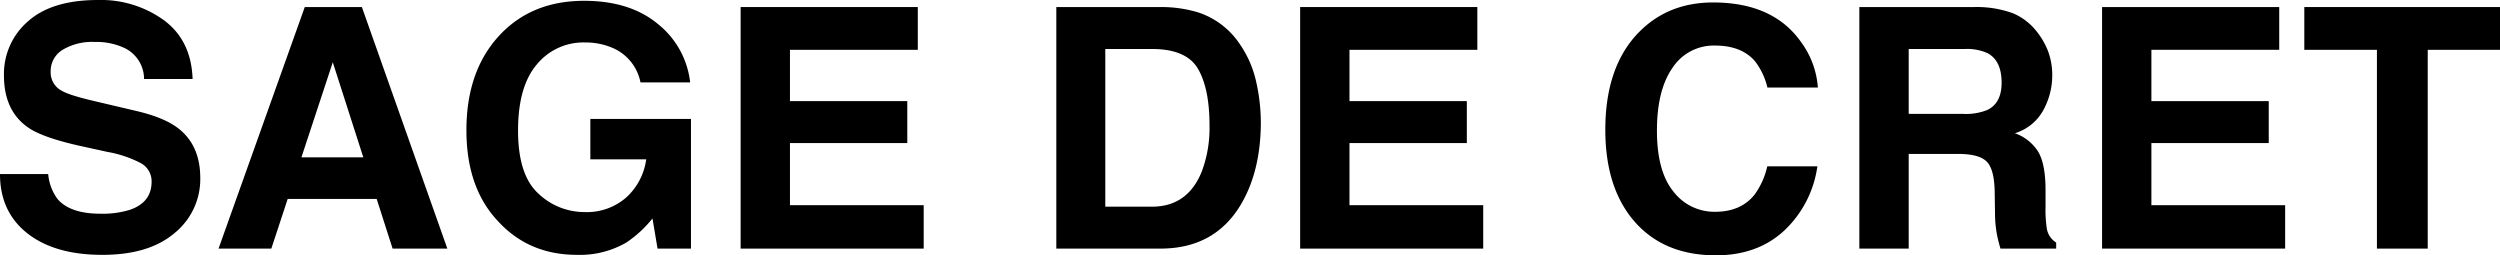
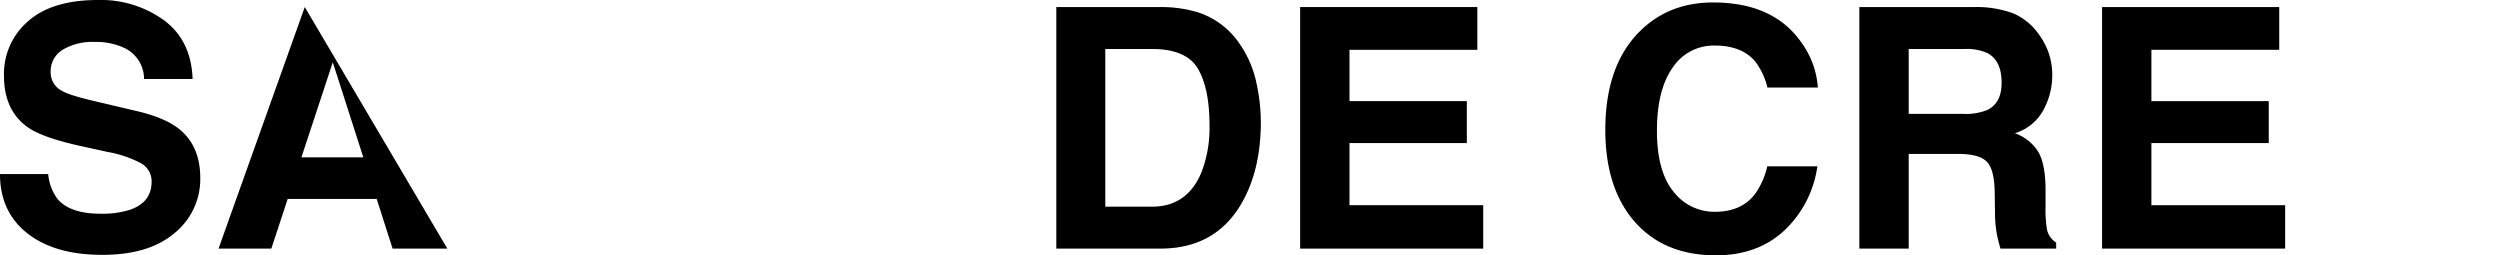
<svg xmlns="http://www.w3.org/2000/svg" width="626.652" height="64" viewBox="0 0 626.652 64">
  <defs>
    <clipPath id="a">
      <rect width="626.653" height="64" />
    </clipPath>
  </defs>
  <g transform="translate(0 0)">
    <g transform="translate(0 0)" clip-path="url(#a)">
      <path d="M12.081,43.627a12.3,12.3,0,0,0,2.3,6.206q3.149,3.736,10.783,3.734a23.18,23.18,0,0,0,7.426-.985Q38,50.7,38,45.561a5.167,5.167,0,0,0-2.652-4.645,28.76,28.76,0,0,0-8.4-2.836l-6.556-1.436Q10.723,34.509,7.113,32,.988,27.81.99,18.9A17.4,17.4,0,0,1,6.975,5.382Q12.969,0,24.567,0A26.97,26.97,0,0,1,41.1,5.074q6.851,5.076,7.178,14.728H36.114a8.658,8.658,0,0,0-4.885-7.762,16.694,16.694,0,0,0-7.541-1.524,14.327,14.327,0,0,0-8,1.975,6.233,6.233,0,0,0-2.988,5.5,5.188,5.188,0,0,0,2.951,4.848q1.892,1.07,8.043,2.509l10.621,2.5q6.989,1.651,10.474,4.4Q50.2,36.519,50.2,44.613a17.377,17.377,0,0,1-6.413,13.78q-6.416,5.49-18.126,5.488-11.954,0-18.812-5.405T0,43.627Z" transform="translate(0 0.001)" />
-       <path d="M33.514.383H47.827L69.25,60.935H55.53L51.538,48.49H29.232l-4.1,12.445H11.9Zm-.838,37.674H48.187l-7.652-23.83Z" transform="translate(42.88 1.381)" />
-       <path d="M69.026,20.5A11.869,11.869,0,0,0,62,11.835a17.279,17.279,0,0,0-6.943-1.354,15.093,15.093,0,0,0-12.016,5.511q-4.71,5.518-4.705,16.588,0,11.153,5.1,15.787A16.753,16.753,0,0,0,55.016,53a15.012,15.012,0,0,0,10.433-3.656,15.741,15.741,0,0,0,5.014-9.572H56.457V29.661H81.678V62.156H73.3L72.028,54.6a28.96,28.96,0,0,1-6.579,6.05,23.2,23.2,0,0,1-12.325,3.071q-12.03,0-19.719-8.338-8.011-8.37-8.011-22.909,0-14.7,8.094-23.563T54.892.044Q66.439.044,73.441,5.9a21.782,21.782,0,0,1,8.034,14.6Z" transform="translate(91.52 0.159)" />
-       <path d="M84.733,11.106H52.689V23.965H82.1V34.48H52.689V50.051H86.211V60.935H40.323V.383h44.41Z" transform="translate(145.323 1.382)" />
+       <path d="M33.514.383L69.25,60.935H55.53L51.538,48.49H29.232l-4.1,12.445H11.9Zm-.838,37.674H48.187l-7.652-23.83Z" transform="translate(42.88 1.381)" />
      <path d="M92.987,1.7a20.035,20.035,0,0,1,10.322,7.684,26.883,26.883,0,0,1,4.314,9.779,46.807,46.807,0,0,1,1.156,10.023q0,12.072-4.857,20.455Q97.354,60.932,83.614,60.935h-26.1V.383h26.1A32.1,32.1,0,0,1,92.987,1.7M69.792,10.9V50.424H81.477q8.971,0,12.509-8.835a31.084,31.084,0,0,0,1.929-11.542q0-9.24-2.9-14.194T81.477,10.9Z" transform="translate(207.262 1.381)" />
      <path d="M115.2,11.106H83.152V23.965h29.415V34.48H83.152V50.051h33.522V60.935H70.786V.383H115.2Z" transform="translate(255.11 1.382)" />
      <path d="M95.812,7.611Q103.126.132,114.426.134q15.117,0,22.108,10.023a21.839,21.839,0,0,1,4.144,11.3H128.027a17.262,17.262,0,0,0-3.094-6.574q-3.384-3.943-10.028-3.946a12.339,12.339,0,0,0-10.658,5.571q-3.909,5.566-3.909,15.755t4.125,15.258A12.9,12.9,0,0,0,114.928,52.6q6.505,0,9.926-4.36a19.052,19.052,0,0,0,3.135-7.026h12.564a27.229,27.229,0,0,1-8.306,16.1q-6.685,6.2-17.131,6.2-12.928,0-20.317-8.379-7.4-8.418-7.4-23.084,0-15.856,8.411-24.443" transform="translate(314.992 0.484)" />
      <path d="M139.748,1.948a14.946,14.946,0,0,1,5.668,4.231,18.986,18.986,0,0,1,3.048,5.092,17.126,17.126,0,0,1,1.119,6.367,18.163,18.163,0,0,1-2.178,8.485,12.15,12.15,0,0,1-7.187,5.893,11.327,11.327,0,0,1,5.935,4.788q1.747,3.1,1.75,9.466v4.07a30.936,30.936,0,0,0,.327,5.626,5.1,5.1,0,0,0,2.339,3.453v1.515H136.6c-.387-1.335-.658-2.422-.824-3.241a29.123,29.123,0,0,1-.534-5.216l-.083-5.626q-.076-5.794-2-7.725T125.954,37.2H113.6V60.935H101.231V.383h28.964a26.491,26.491,0,0,1,9.553,1.565M113.6,10.9V27.169h13.619a14.486,14.486,0,0,0,6.086-.985q3.584-1.726,3.587-6.818,0-5.5-3.476-7.394a12.5,12.5,0,0,0-5.847-1.068Z" transform="translate(364.835 1.381)" />
      <path d="M158.851,11.106H126.808V23.965h29.415V34.48H126.808V50.051h33.526V60.935H114.446V.383h44.405Z" transform="translate(412.462 1.382)" />
-       <path d="M174.508.383V11.106H156.391V60.935H143.656V11.106h-18.2V.383Z" transform="translate(452.145 1.382)" />
    </g>
  </g>
</svg>